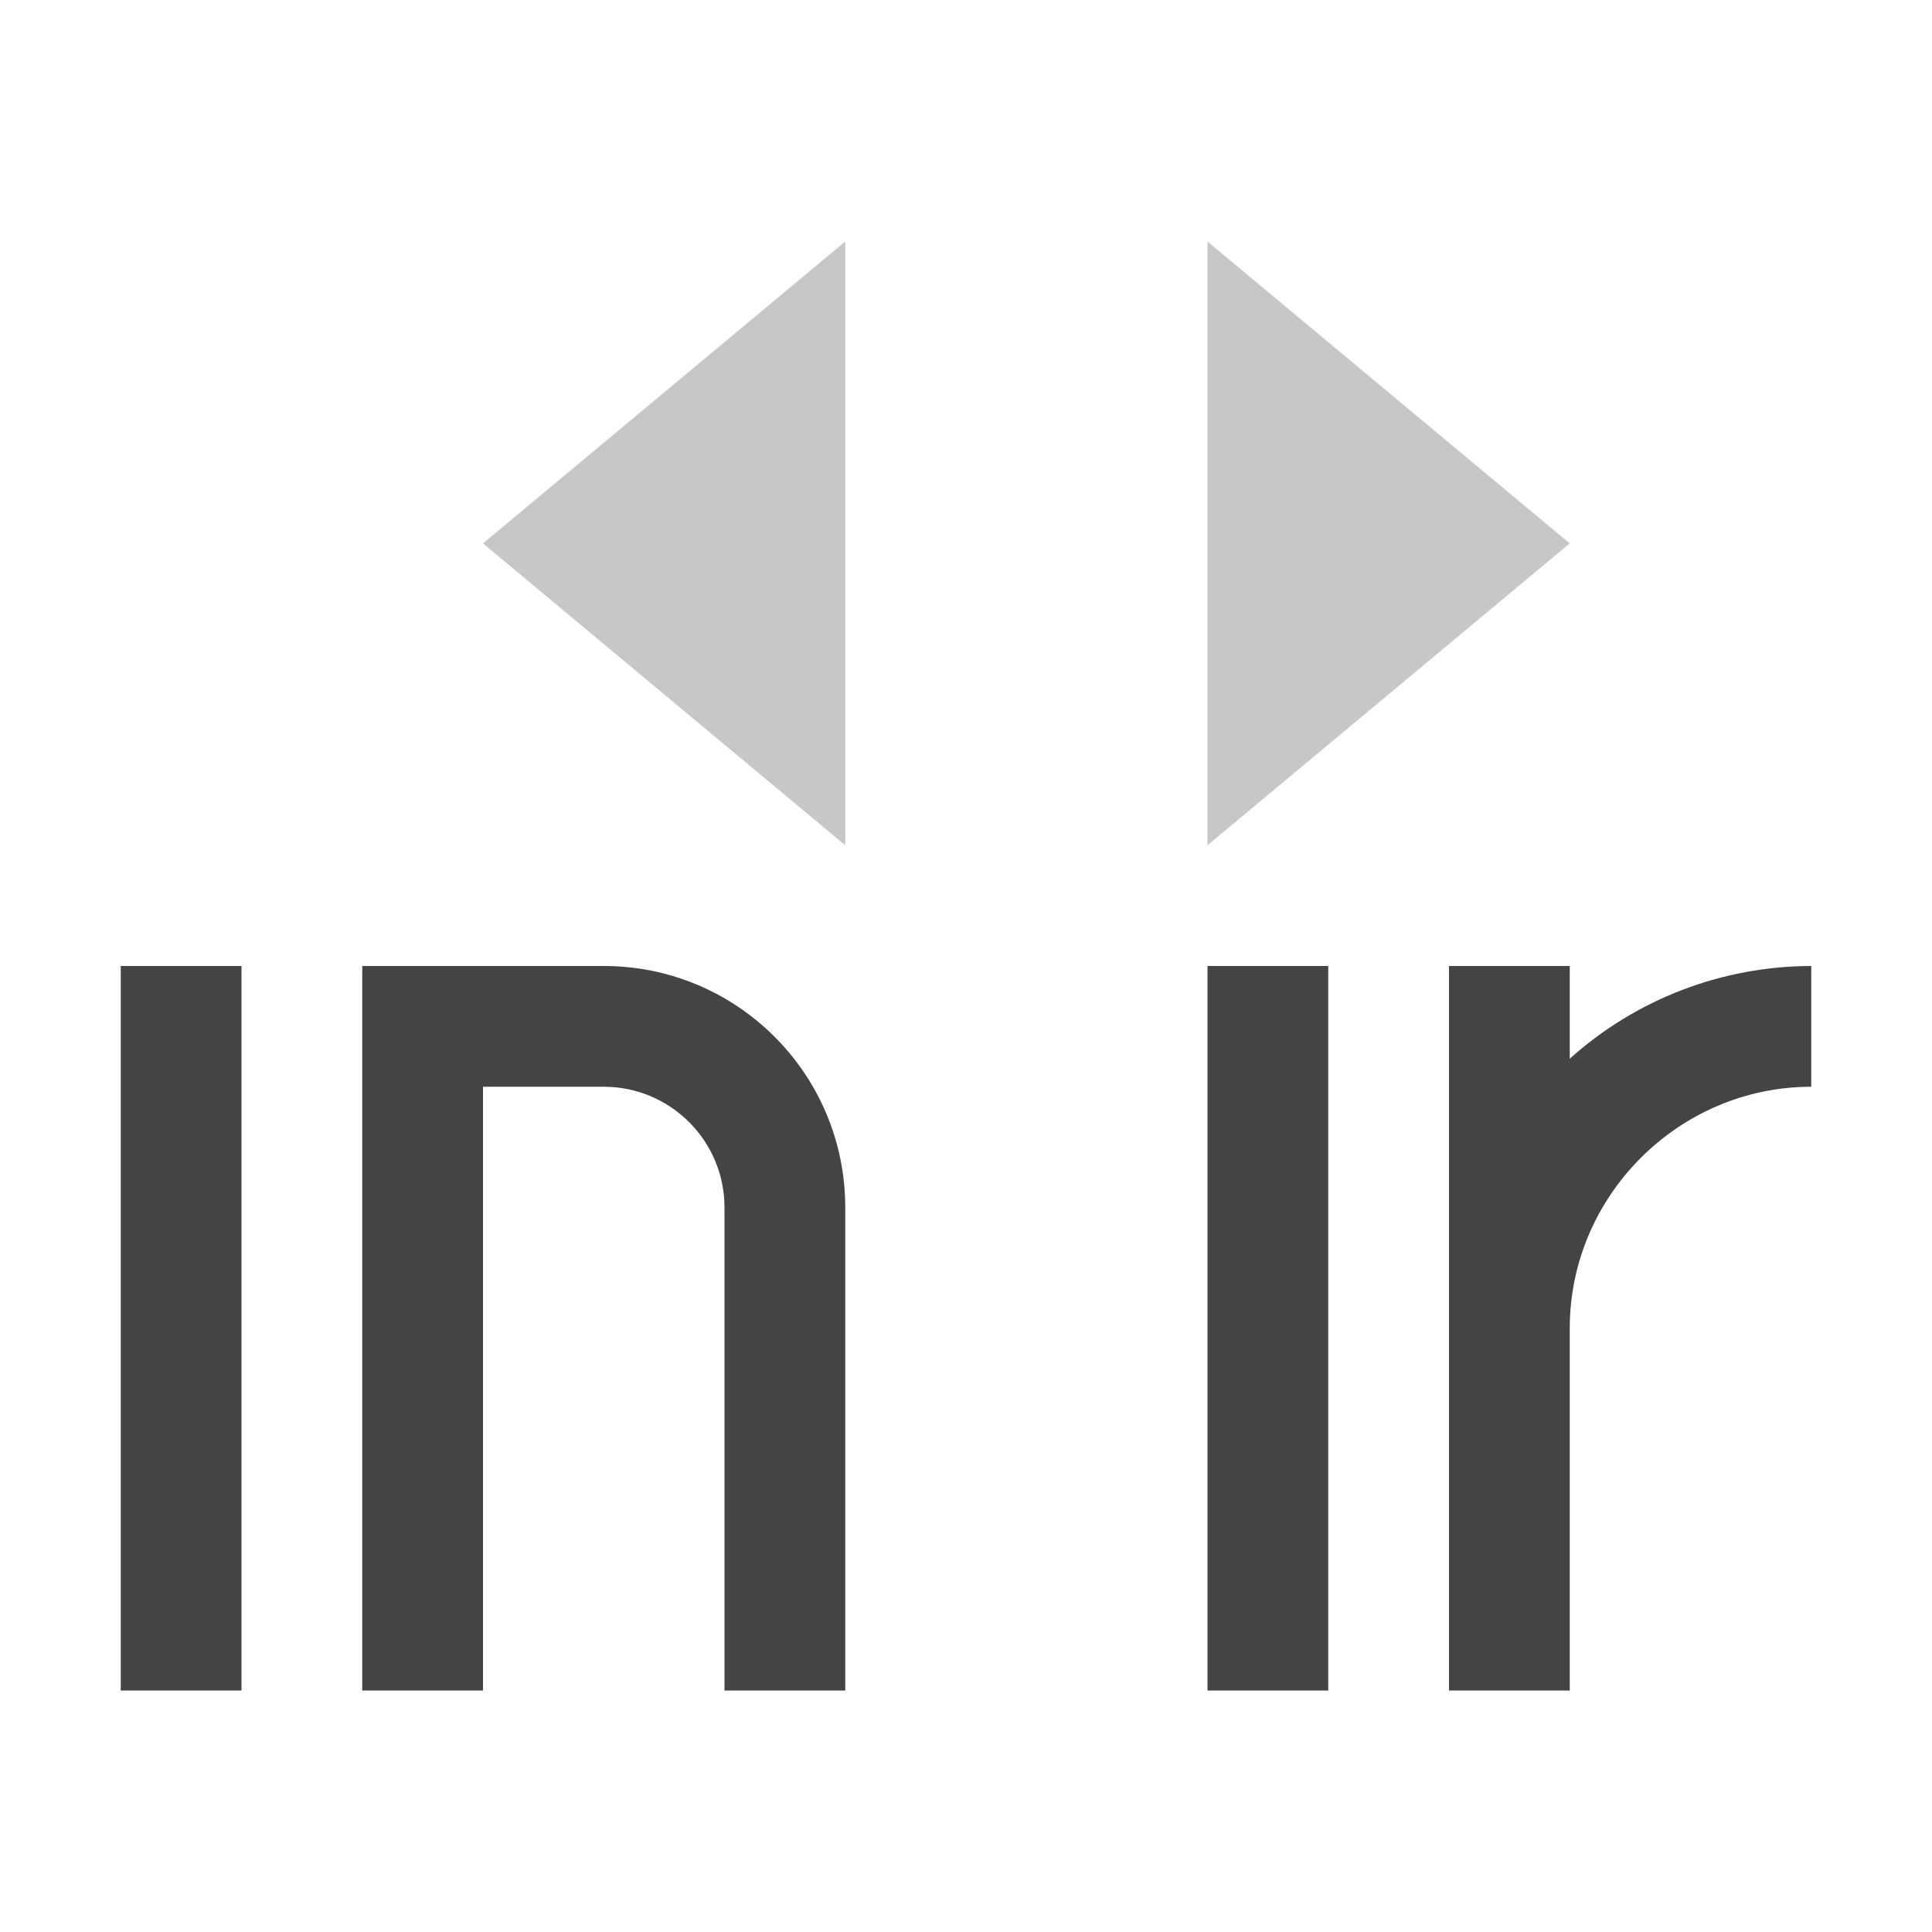
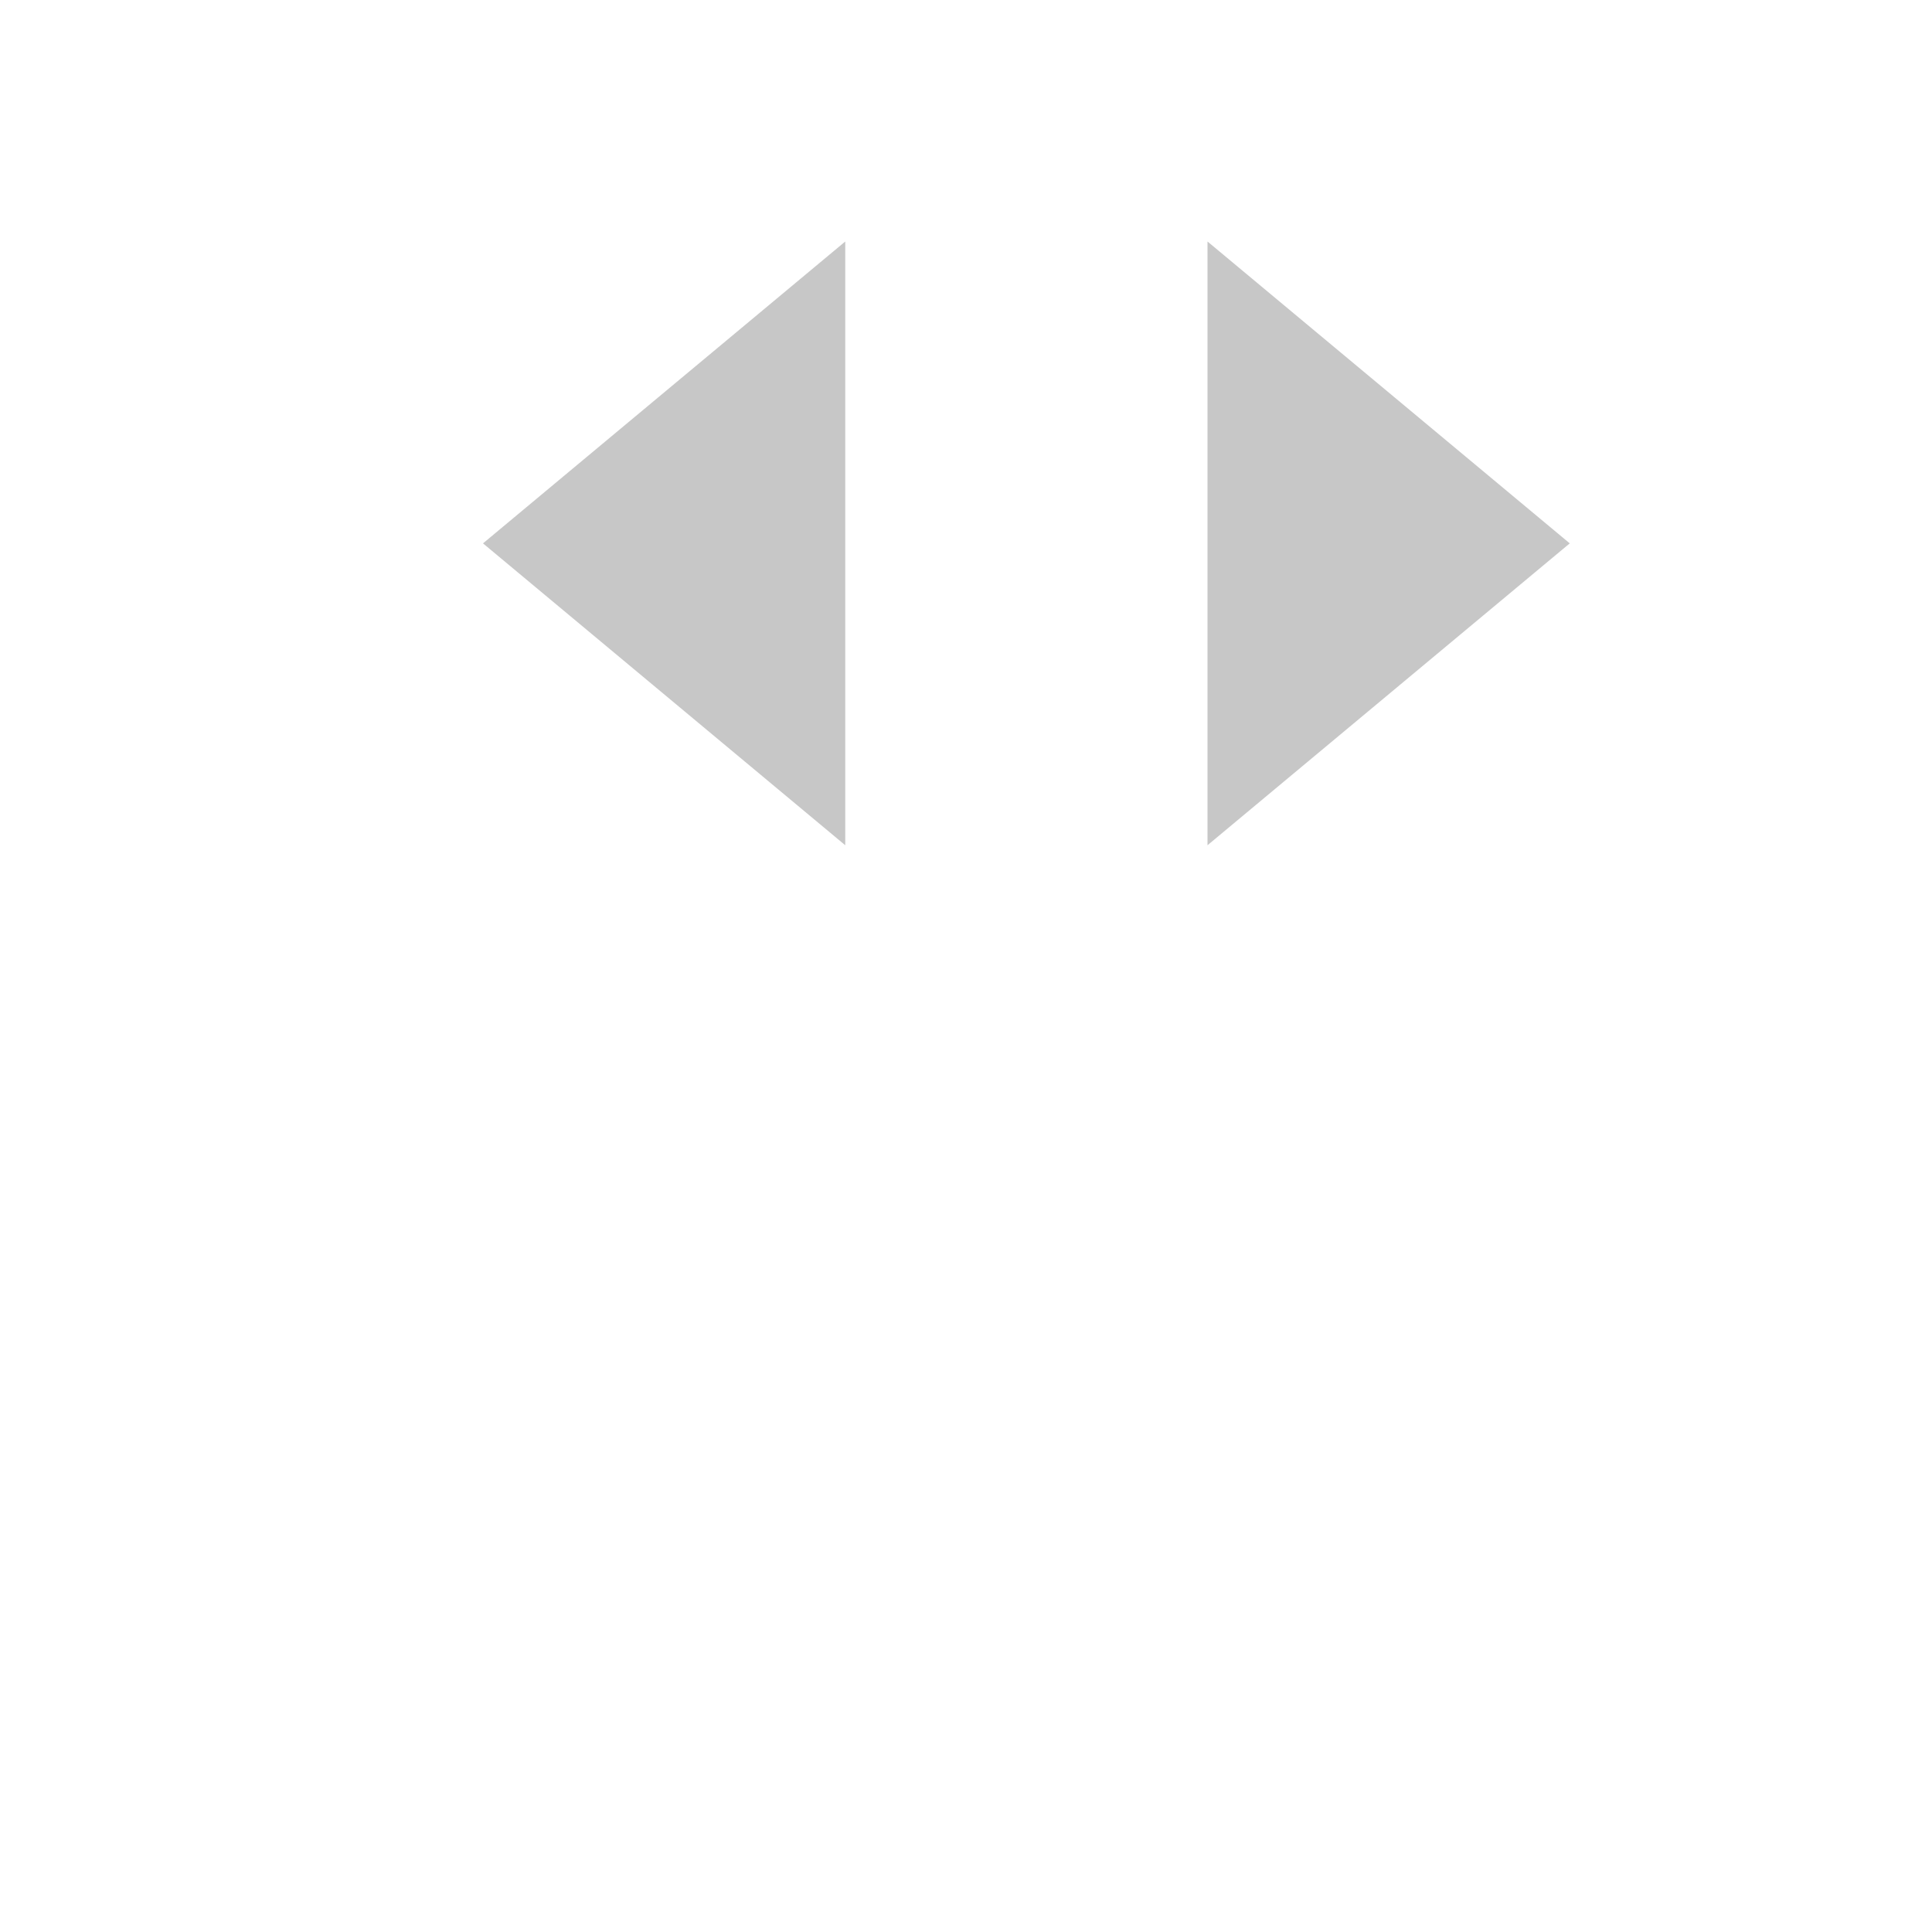
<svg xmlns="http://www.w3.org/2000/svg" style="fill-rule:evenodd;clip-rule:evenodd;stroke-linejoin:round;stroke-miterlimit:2" width="100%" height="100%" viewBox="0 0 16 16" xml:space="preserve">
  <defs>
    <style id="current-color-scheme" type="text/css">
   .ColorScheme-Text { color:#444444; } .ColorScheme-Highlight { color:#4285f4; } .ColorScheme-NeutralText { color:#ff9800; } .ColorScheme-PositiveText { color:#4caf50; } .ColorScheme-NegativeText { color:#f44336; }
  </style>
  </defs>
-   <path style="fill:currentColor;" class="ColorScheme-Text" d="M1,8l0,6l1,0l0,-6l-1,0Zm2,0l0,6l1,0l0,-5l1,0c0.552,0 1,0.448 1,1l0,4l1,0l0,-4c0,-1.105 -0.895,-2 -2,-2l-2,0Zm7,0l0,6l1,0l0,-6l-1,0Zm2,0l0,6l1,0l0,-3c0,-1.097 0.903,-2 2,-2l0,-1c-0.738,0.001 -1.451,0.274 -2,0.768l0,-0.768l-1,0Z" />
  <path style="fill:currentColor;fill-opacity:0.3;" class="ColorScheme-Text" d="M7,2l-3,2.5l3,2.5l0,-5Zm3,0l0,5l3,-2.5l-3,-2.5Z" />
</svg>